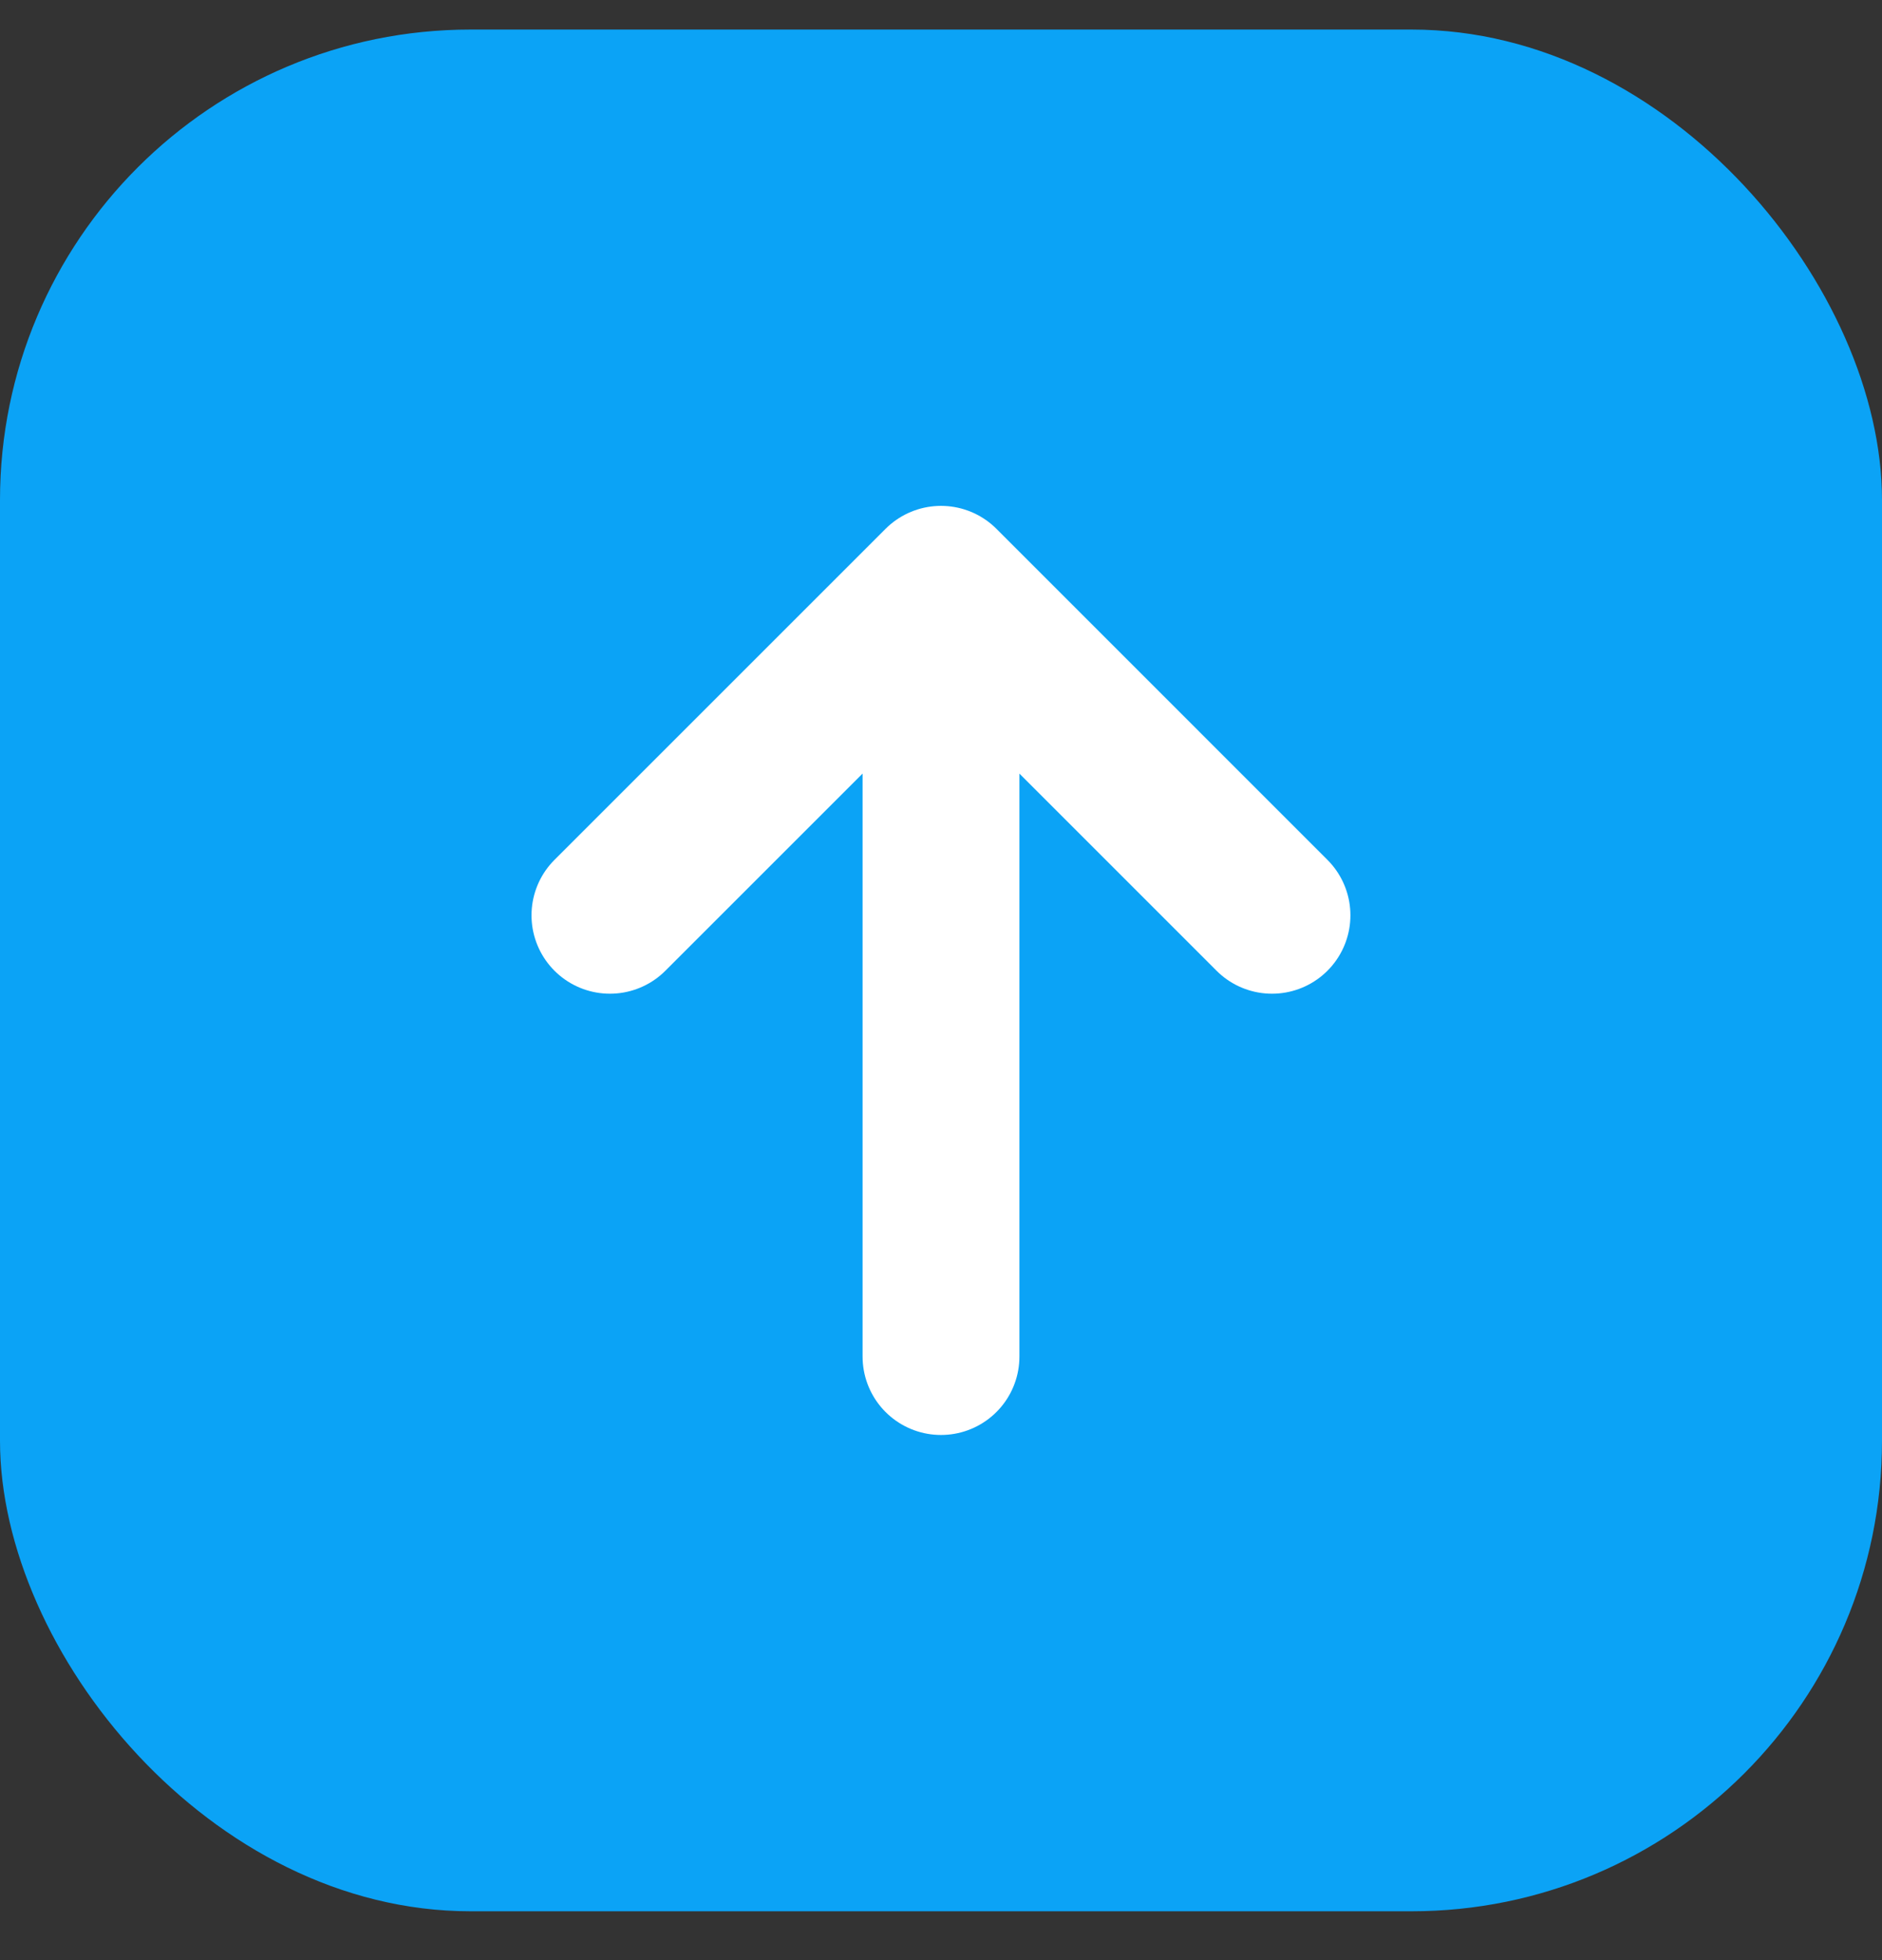
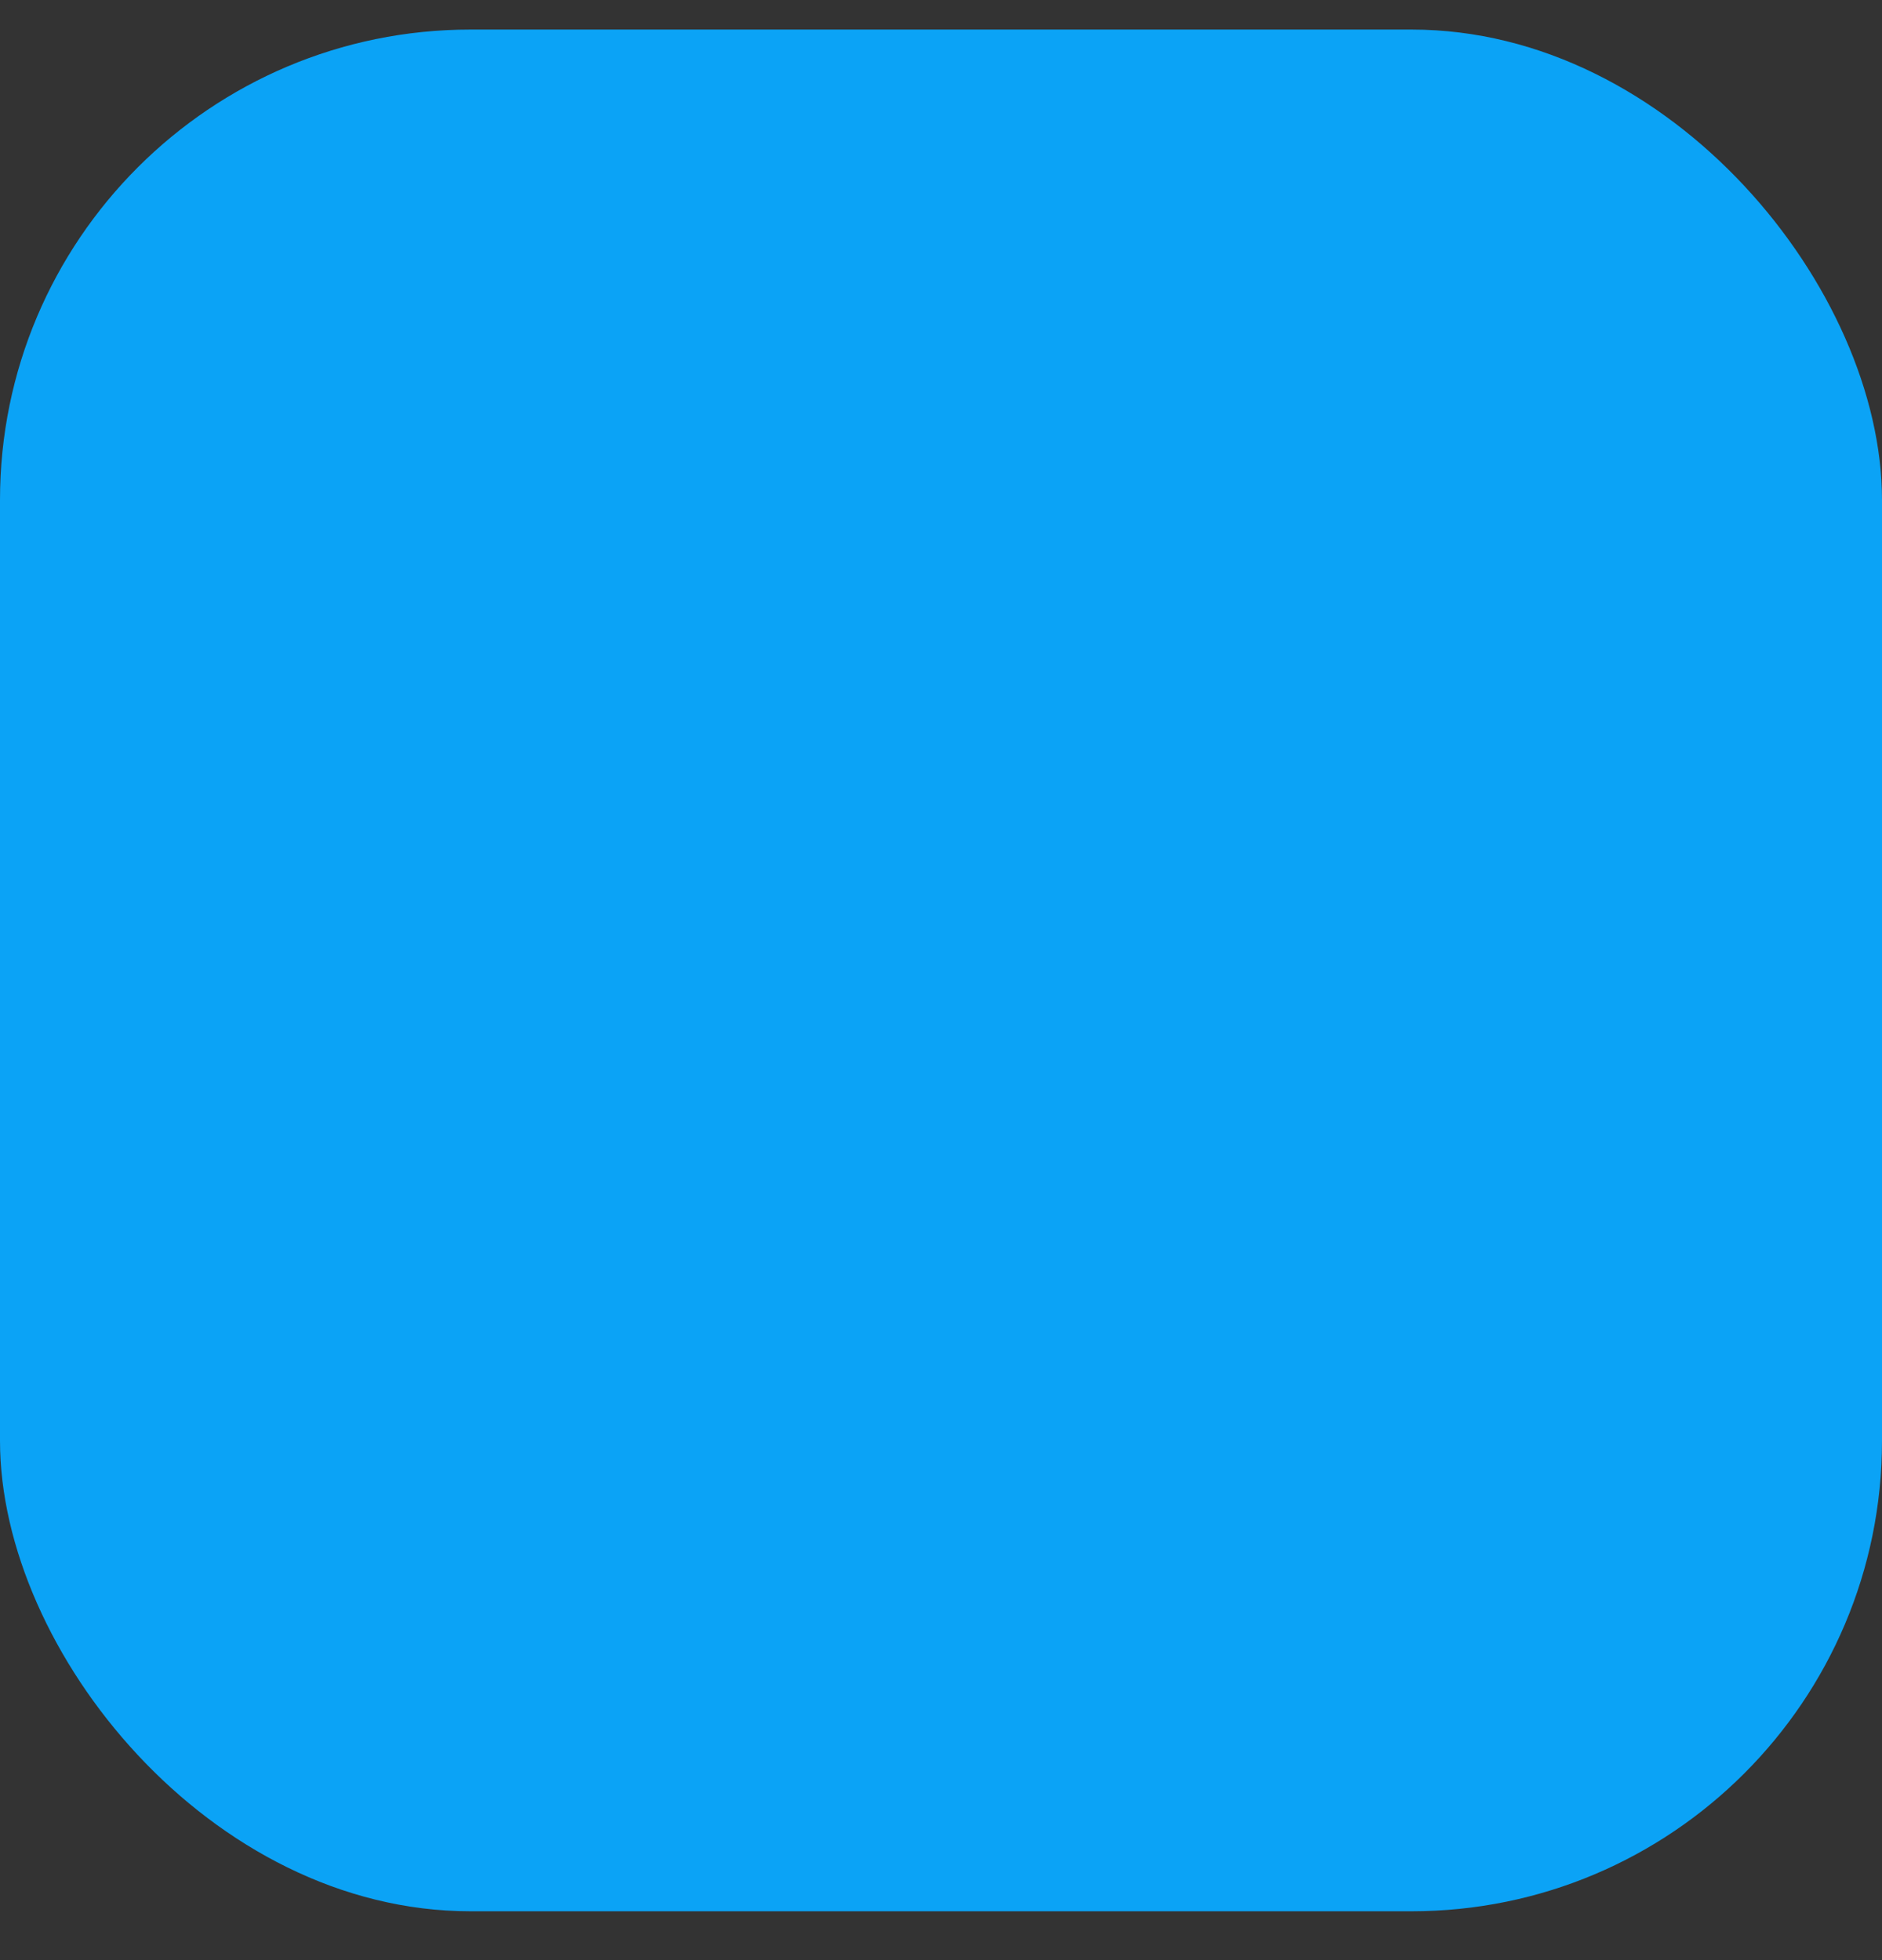
<svg xmlns="http://www.w3.org/2000/svg" width="24" height="25" viewBox="0 0 24 25" fill="none">
  <rect x="0" y="0" width="24" height="25" fill="#333333" stroke="none" />
  <rect y="0.377" width="24" height="24" rx="6" fill="#0BA3F6" />
-   <path d="M12 17.302V7.452M12 7.452L7.778 11.674M12 7.452L16.221 11.674" stroke="white" stroke-width="2" stroke-linecap="round" stroke-linejoin="round" />
</svg>